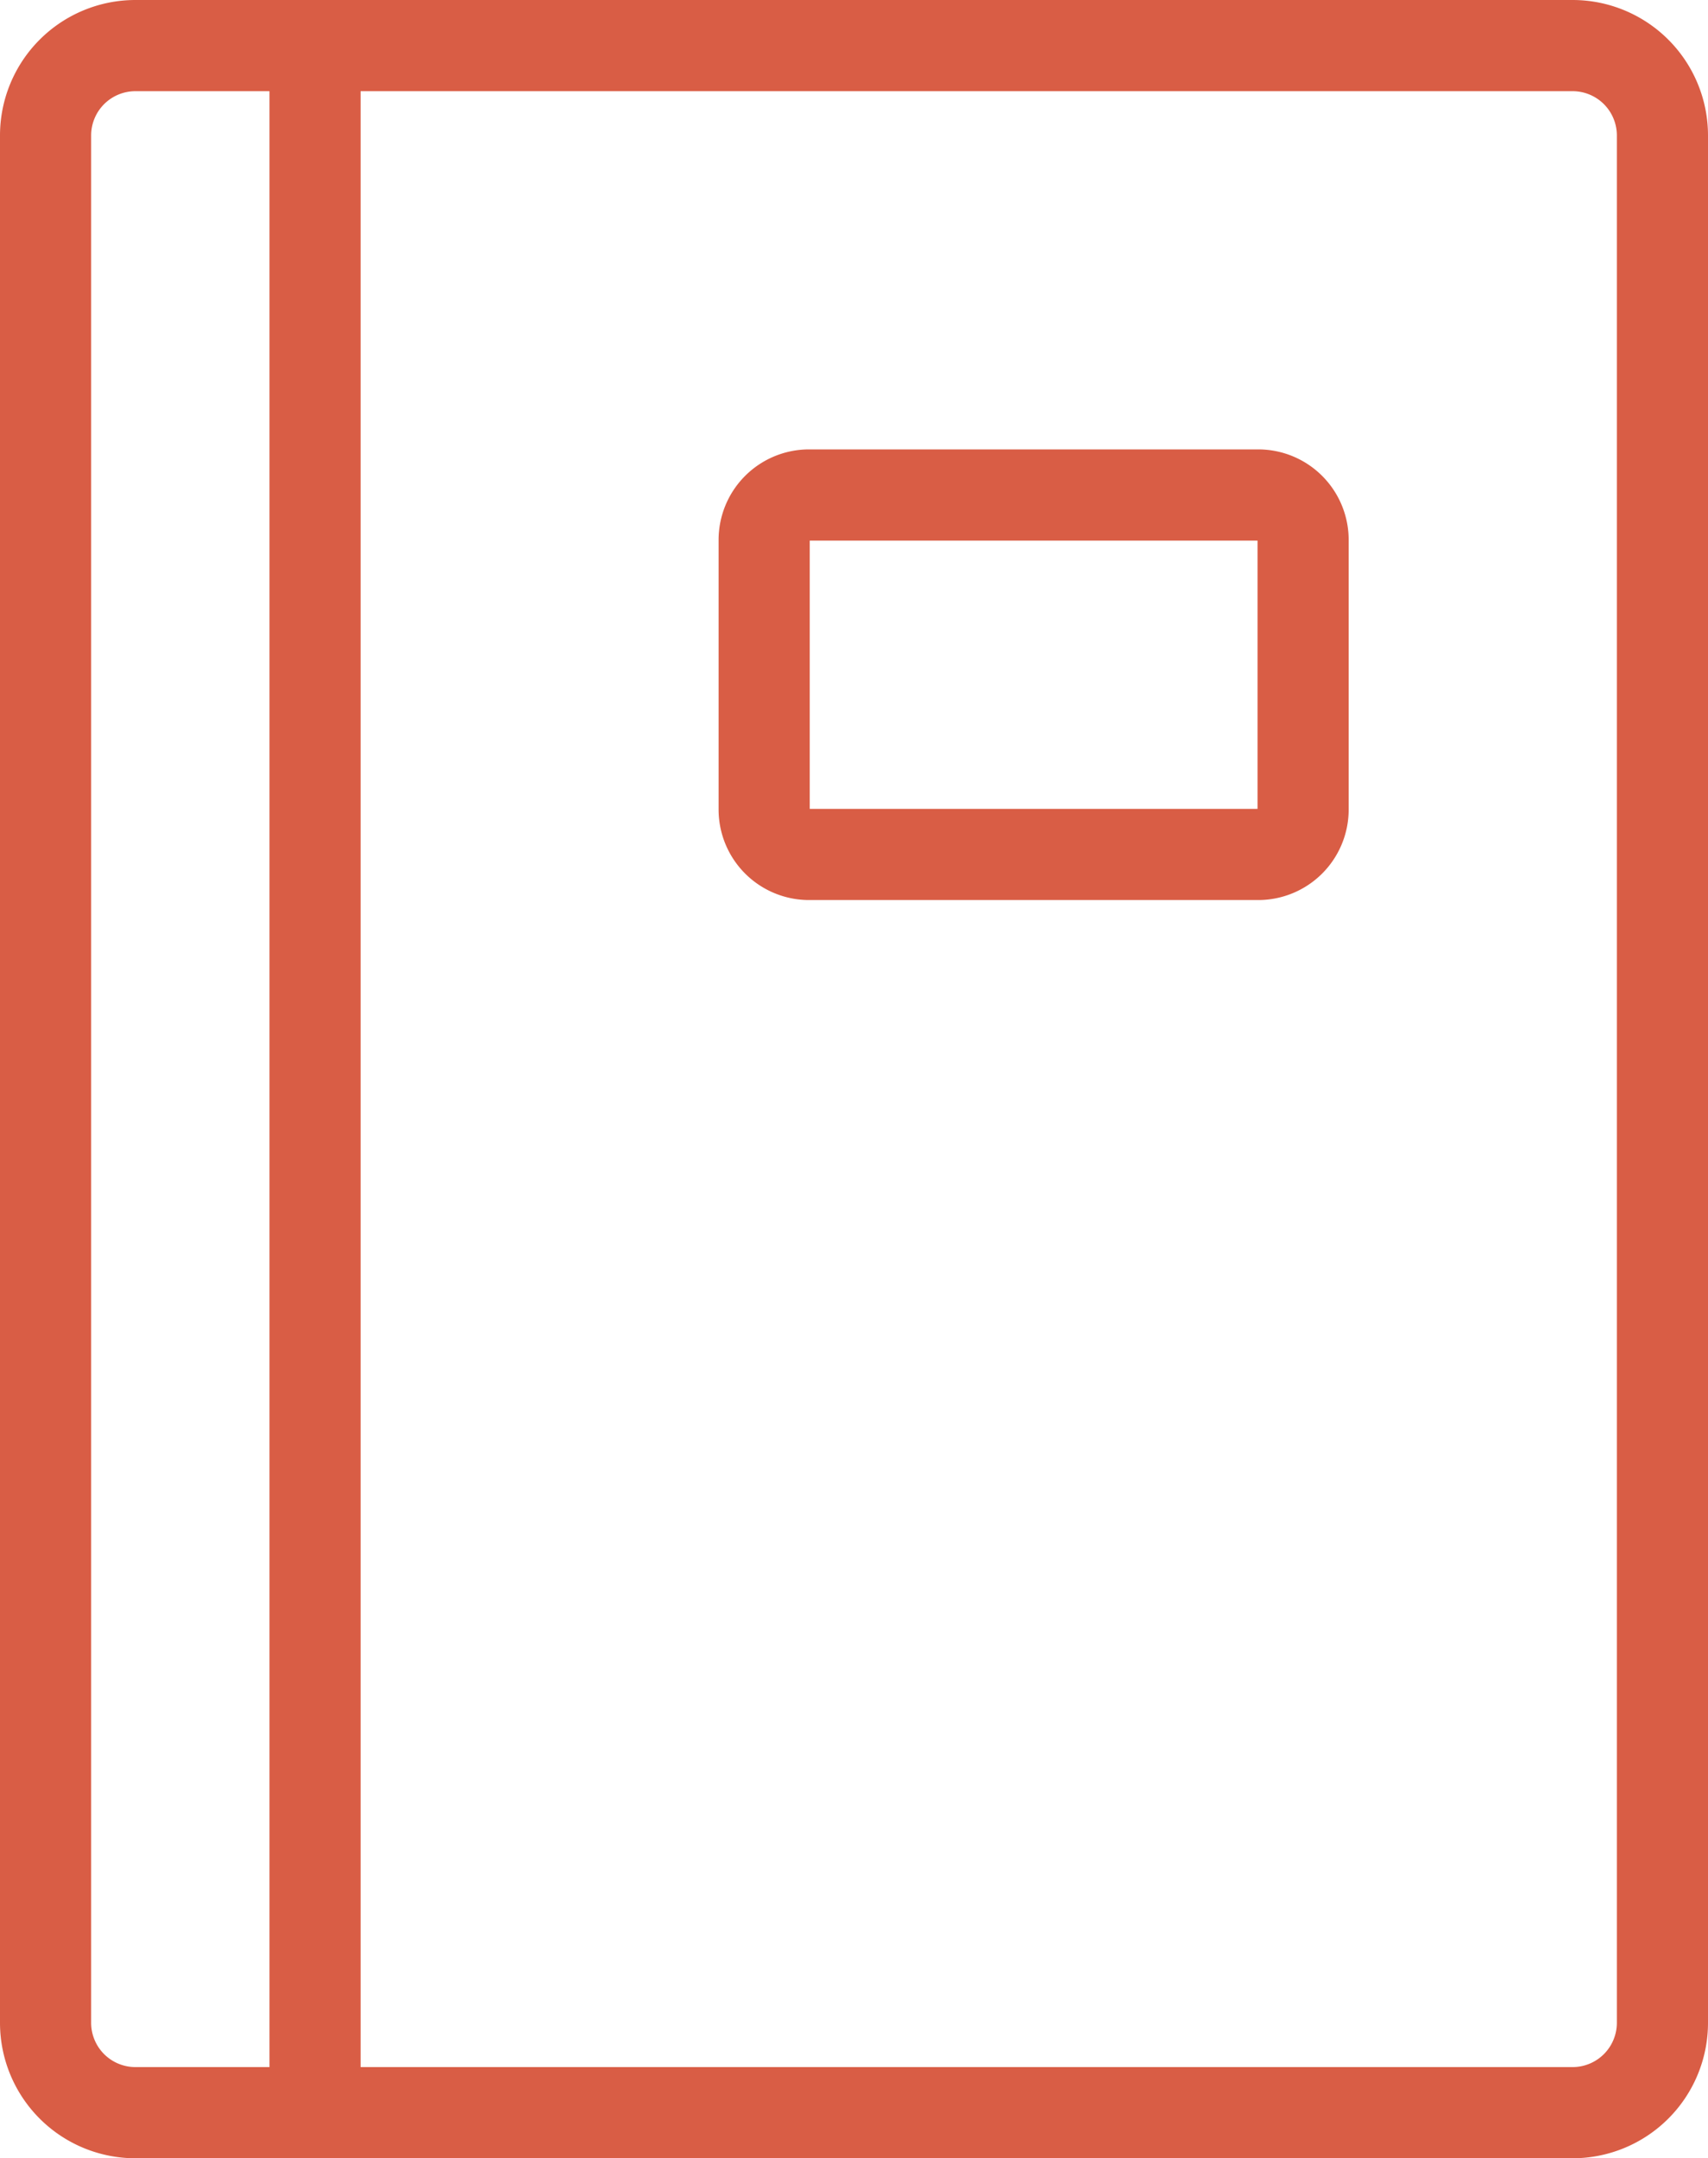
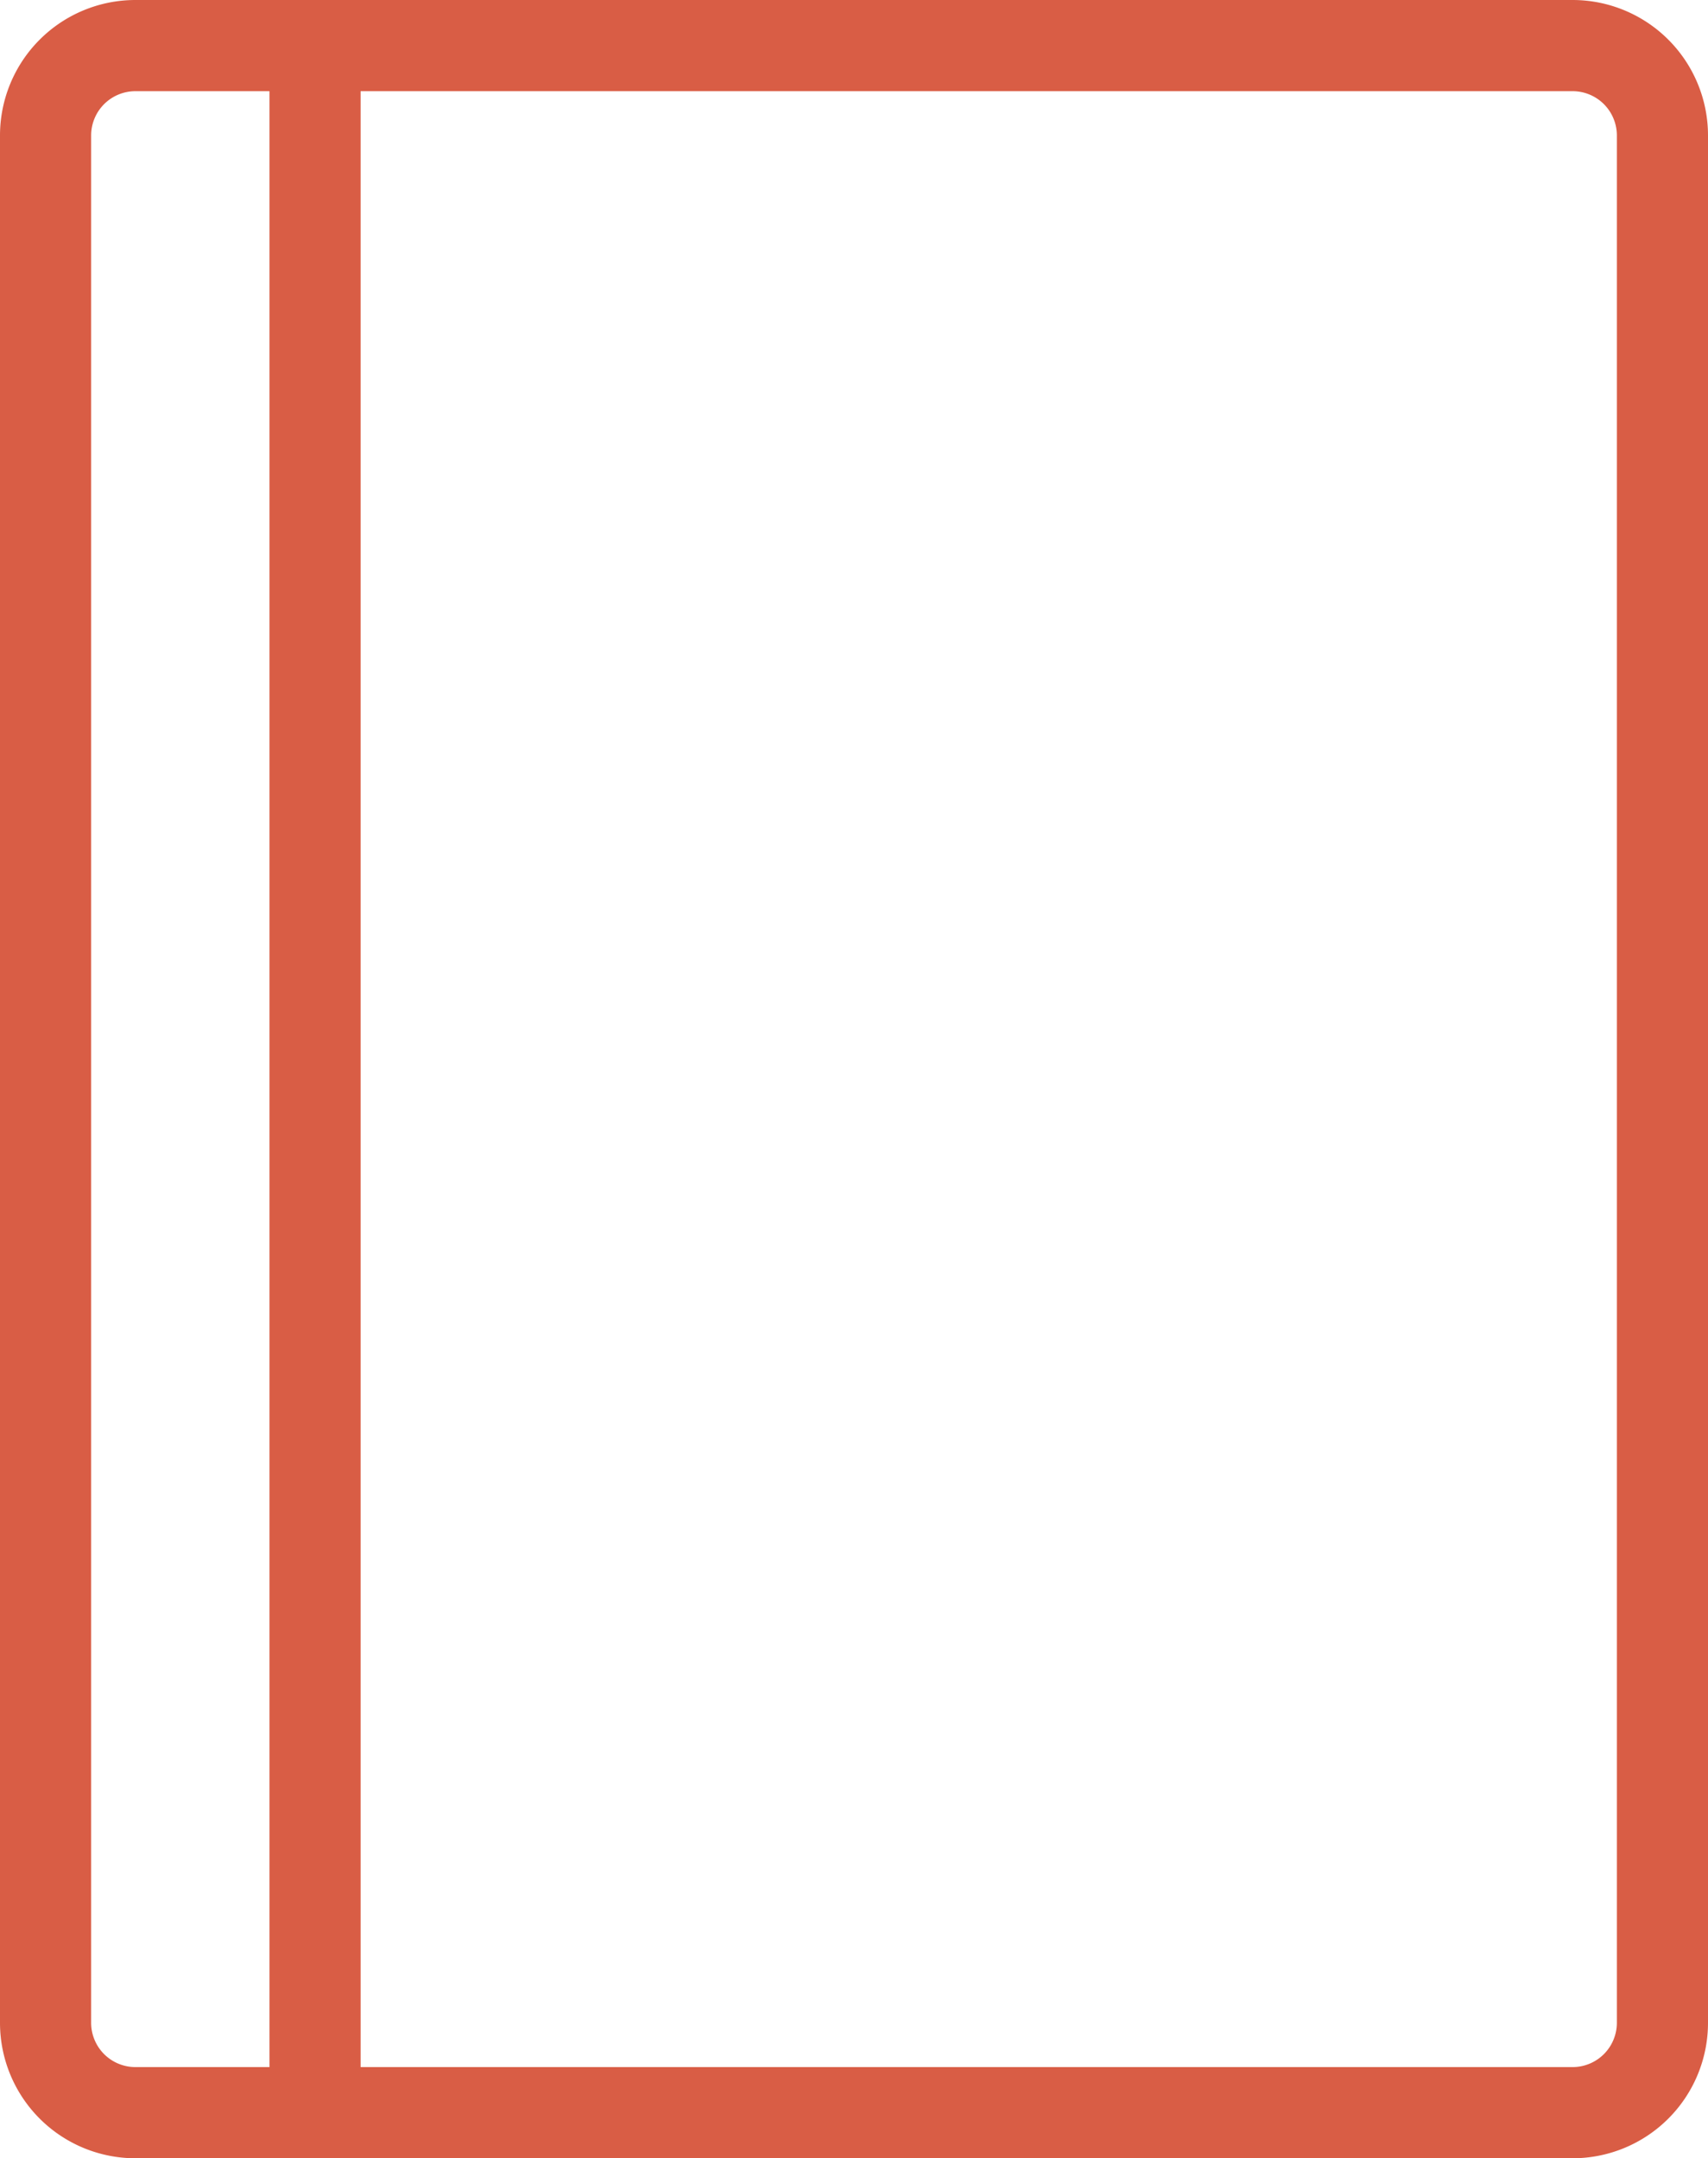
<svg xmlns="http://www.w3.org/2000/svg" width="56.222" height="71.006" viewBox="0 0 56.222 71.006">
  <g id="Icon_118" transform="translate(1.5 1.5)">
    <path id="Pfad_23568" data-name="Pfad 23568" d="M79.352,67.966a2.957,2.957,0,0,1-2.957,2.957H35V2.917H76.395a2.957,2.957,0,0,1,2.957,2.957Z" transform="translate(-26.13 -2.917)" fill="none" stroke="#d95d45" stroke-linecap="round" stroke-linejoin="round" stroke-width="3" />
-     <path id="Pfad_23569" data-name="Pfad 23569" d="M81.907,42.432a1.478,1.478,0,0,1-1.478,1.478H65.645a1.478,1.478,0,0,1-1.478-1.478v-8.87a1.478,1.478,0,0,1,1.478-1.478H80.429a1.478,1.478,0,0,1,1.478,1.478Z" transform="translate(-40.513 -17.299)" fill="none" stroke="#d95d45" stroke-linecap="round" stroke-linejoin="round" stroke-width="3" />
    <path id="Pfad_23570" data-name="Pfad 23570" d="M26.37,2.917H20.457A2.957,2.957,0,0,0,17.5,5.873V67.966a2.957,2.957,0,0,0,2.957,2.957H26.37" transform="translate(-17.5 -2.917)" fill="none" stroke="#d95d45" stroke-linecap="round" stroke-linejoin="round" stroke-width="3" />
  </g>
</svg>